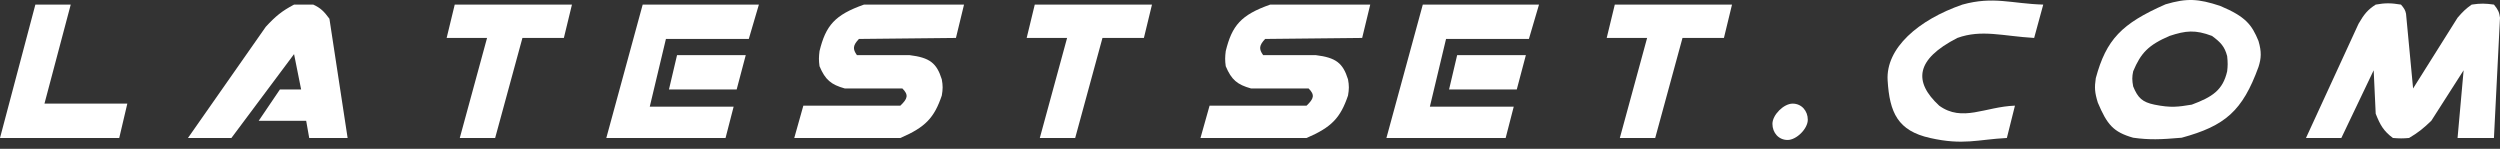
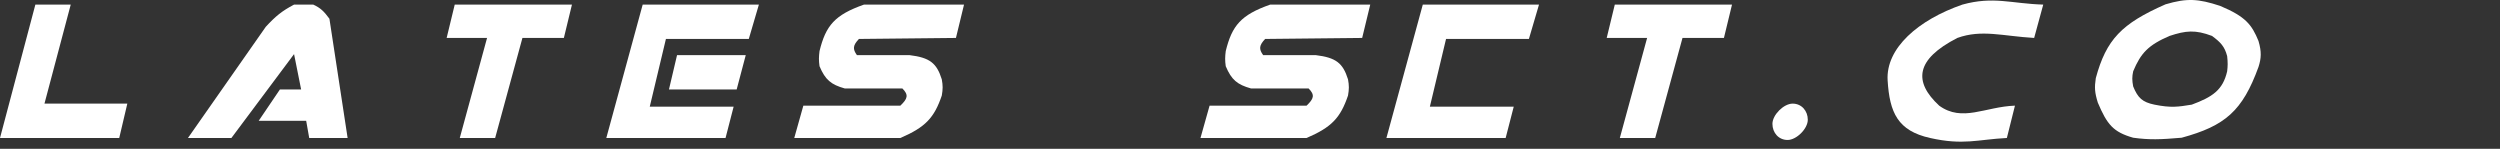
<svg xmlns="http://www.w3.org/2000/svg" width="252" height="15" viewBox="0 0 252 15" fill="none">
  <rect x="0" y="0" width="252" height="15" fill="#333333" stroke="none" />
  <path d="M3.565 0.463H7.13L4.482 10.445H12.834L12.019 13.908H0L3.565 0.463Z" fill="white" />
  <path d="M26.789 2.704C27.788 1.624 28.404 1.119 29.641 0.463H31.576C32.302 0.798 32.65 1.132 33.206 1.889L35.04 13.908H31.169L30.863 12.177H26.076L28.215 9.019H30.354L29.641 5.454L23.326 13.908H18.946L26.789 2.704Z" fill="white" />
  <path d="M45.837 0.463H57.653L56.838 3.824H52.661L49.911 13.908H46.346L49.096 3.824H45.022L45.837 0.463Z" fill="white" />
-   <path d="M104.304 0.463H116.12L115.305 3.824H111.129L108.379 13.908H104.813L107.564 3.824H103.489L104.304 0.463Z" fill="white" />
  <path d="M162.771 0.463H174.587L173.772 3.824H169.596L166.845 13.908H163.28L166.03 3.824H161.956L162.771 0.463Z" fill="white" />
  <path d="M64.783 0.463H76.496L75.478 3.926H67.125L65.496 10.751H73.95L73.135 13.908H61.116L64.783 0.463Z" fill="white" />
  <path d="M68.246 5.556H75.172L74.256 9.019H67.431L68.246 5.556Z" fill="white" />
  <path d="M143.418 0.463H155.132L154.113 3.926H145.761L144.131 10.751H152.585L151.77 13.908H139.751L143.418 0.463Z" fill="white" />
-   <path d="M146.881 5.556H153.808L152.891 9.019H146.066L146.881 5.556Z" fill="white" />
  <path d="M87.09 0.463H97.174L96.359 3.824L86.581 3.926C85.968 4.574 85.933 4.938 86.377 5.556H91.674C93.724 5.806 94.418 6.358 94.933 8C95.05 8.638 95.042 8.993 94.933 9.63C94.171 11.871 93.285 12.824 90.757 13.908H80.061L80.978 10.649H90.757C91.492 9.948 91.612 9.567 90.96 8.917H85.154C83.763 8.525 83.19 8.051 82.608 6.676C82.525 6.08 82.535 5.745 82.608 5.148C83.238 2.579 84.14 1.501 87.09 0.463Z" fill="white" />
  <path d="M128.037 0.463H138.121L137.306 3.824L127.528 3.926C126.915 4.574 126.88 4.938 127.324 5.556H132.621C134.671 5.806 135.365 6.358 135.88 8C135.998 8.638 135.99 8.993 135.88 9.63C135.118 11.871 134.232 12.824 131.704 13.908H121.009L121.926 10.649H131.704C132.439 9.948 132.559 9.567 131.908 8.917H126.102C124.71 8.525 124.137 8.051 123.555 6.676C123.472 6.08 123.482 5.745 123.555 5.148C124.185 2.579 125.087 1.501 128.037 0.463Z" fill="white" />
  <path d="M182.226 12.072C182.226 12.972 181.089 14.109 180.189 14.109C179.289 14.109 178.661 13.383 178.661 12.482C178.661 11.582 179.798 10.445 180.698 10.445C181.598 10.445 182.226 11.172 182.226 12.072Z" fill="white" />
  <path d="M190.273 8.103C190.077 4.85 193.373 1.997 197.811 0.463C200.935 -0.404 202.767 0.37 205.959 0.463L205.043 3.824C201.893 3.644 199.751 2.939 197.301 3.824C193.061 5.998 192.877 8.248 195.468 10.649C197.802 12.341 200.082 10.759 203.107 10.649L202.292 13.909C199.34 14.062 197.922 14.664 194.551 13.909C191.3 13.184 190.469 11.355 190.273 8.103Z" fill="white" />
  <path fill-rule="evenodd" clip-rule="evenodd" d="M223.785 0.592C221.581 -0.13 220.449 -0.203 218.285 0.436C213.852 2.381 212.314 3.982 211.257 7.872C211.113 8.822 211.145 9.321 211.46 10.343C212.399 12.565 213.024 13.313 215.025 13.882C216.662 14.11 217.786 14.065 219.915 13.882C224.293 12.689 226.041 11.187 227.656 6.751C227.936 5.875 227.978 5.231 227.656 4.13C226.98 2.486 226.364 1.674 223.785 0.592ZM222.97 3.621C221.272 2.981 220.329 3.082 218.692 3.621C216.539 4.545 215.79 5.361 215.025 7.186C214.904 7.753 214.908 8.084 215.025 8.714C215.499 9.876 215.955 10.295 217.164 10.547C218.841 10.887 219.576 10.768 220.888 10.554L220.933 10.547C223.004 9.774 224.061 9.091 224.498 7.186C224.561 6.647 224.569 6.319 224.498 5.658C224.243 4.69 223.852 4.273 222.97 3.621Z" fill="white" />
-   <path d="M237.74 2.398C238.3 1.425 238.669 0.981 239.471 0.463C240.444 0.29 241.001 0.298 242.018 0.463C242.327 0.819 242.454 1.019 242.527 1.38L243.24 8.917L247.722 1.787C248.251 1.175 248.559 0.872 249.148 0.463C250.047 0.327 250.534 0.345 251.389 0.463C251.803 0.959 251.932 1.246 252 1.787L251.389 13.908H247.722L248.333 7.084L245.073 12.177C244.228 12.985 243.739 13.371 242.833 13.908C242.219 13.964 241.86 13.962 241.203 13.908C240.264 13.201 239.932 12.621 239.471 11.464L239.267 7.084L236.008 13.908H232.443L237.74 2.398Z" fill="white" />
</svg>